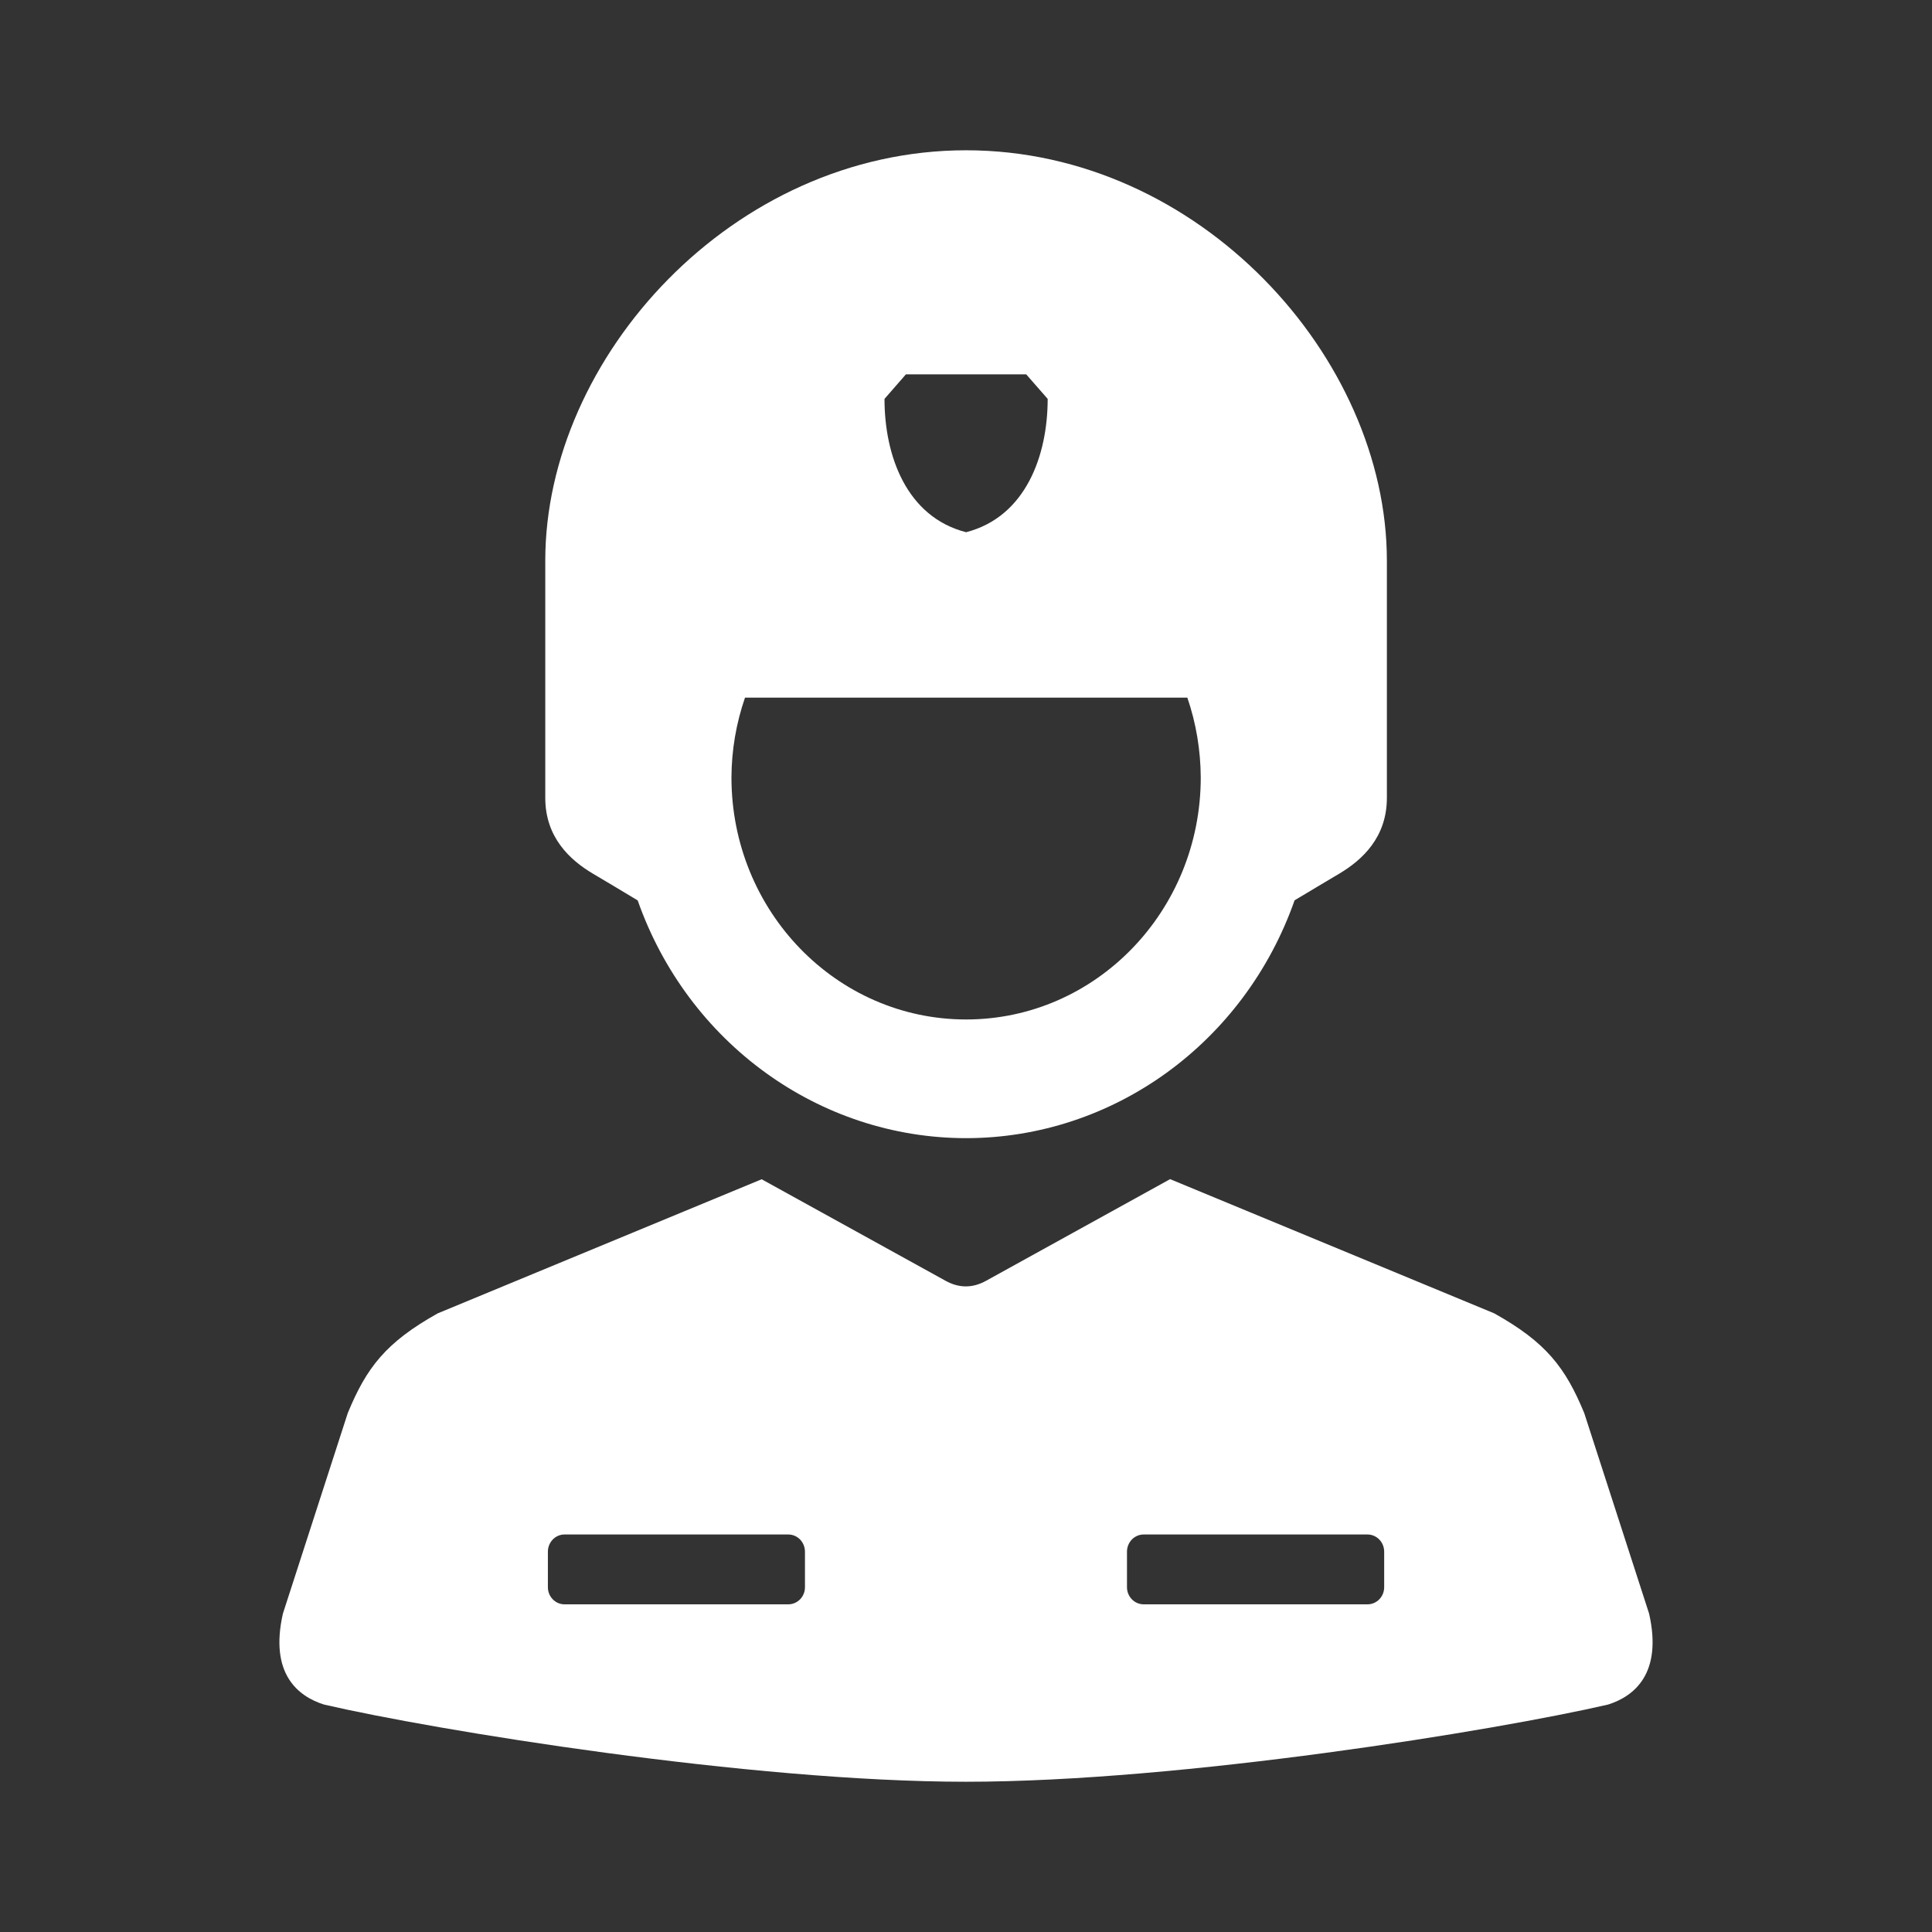
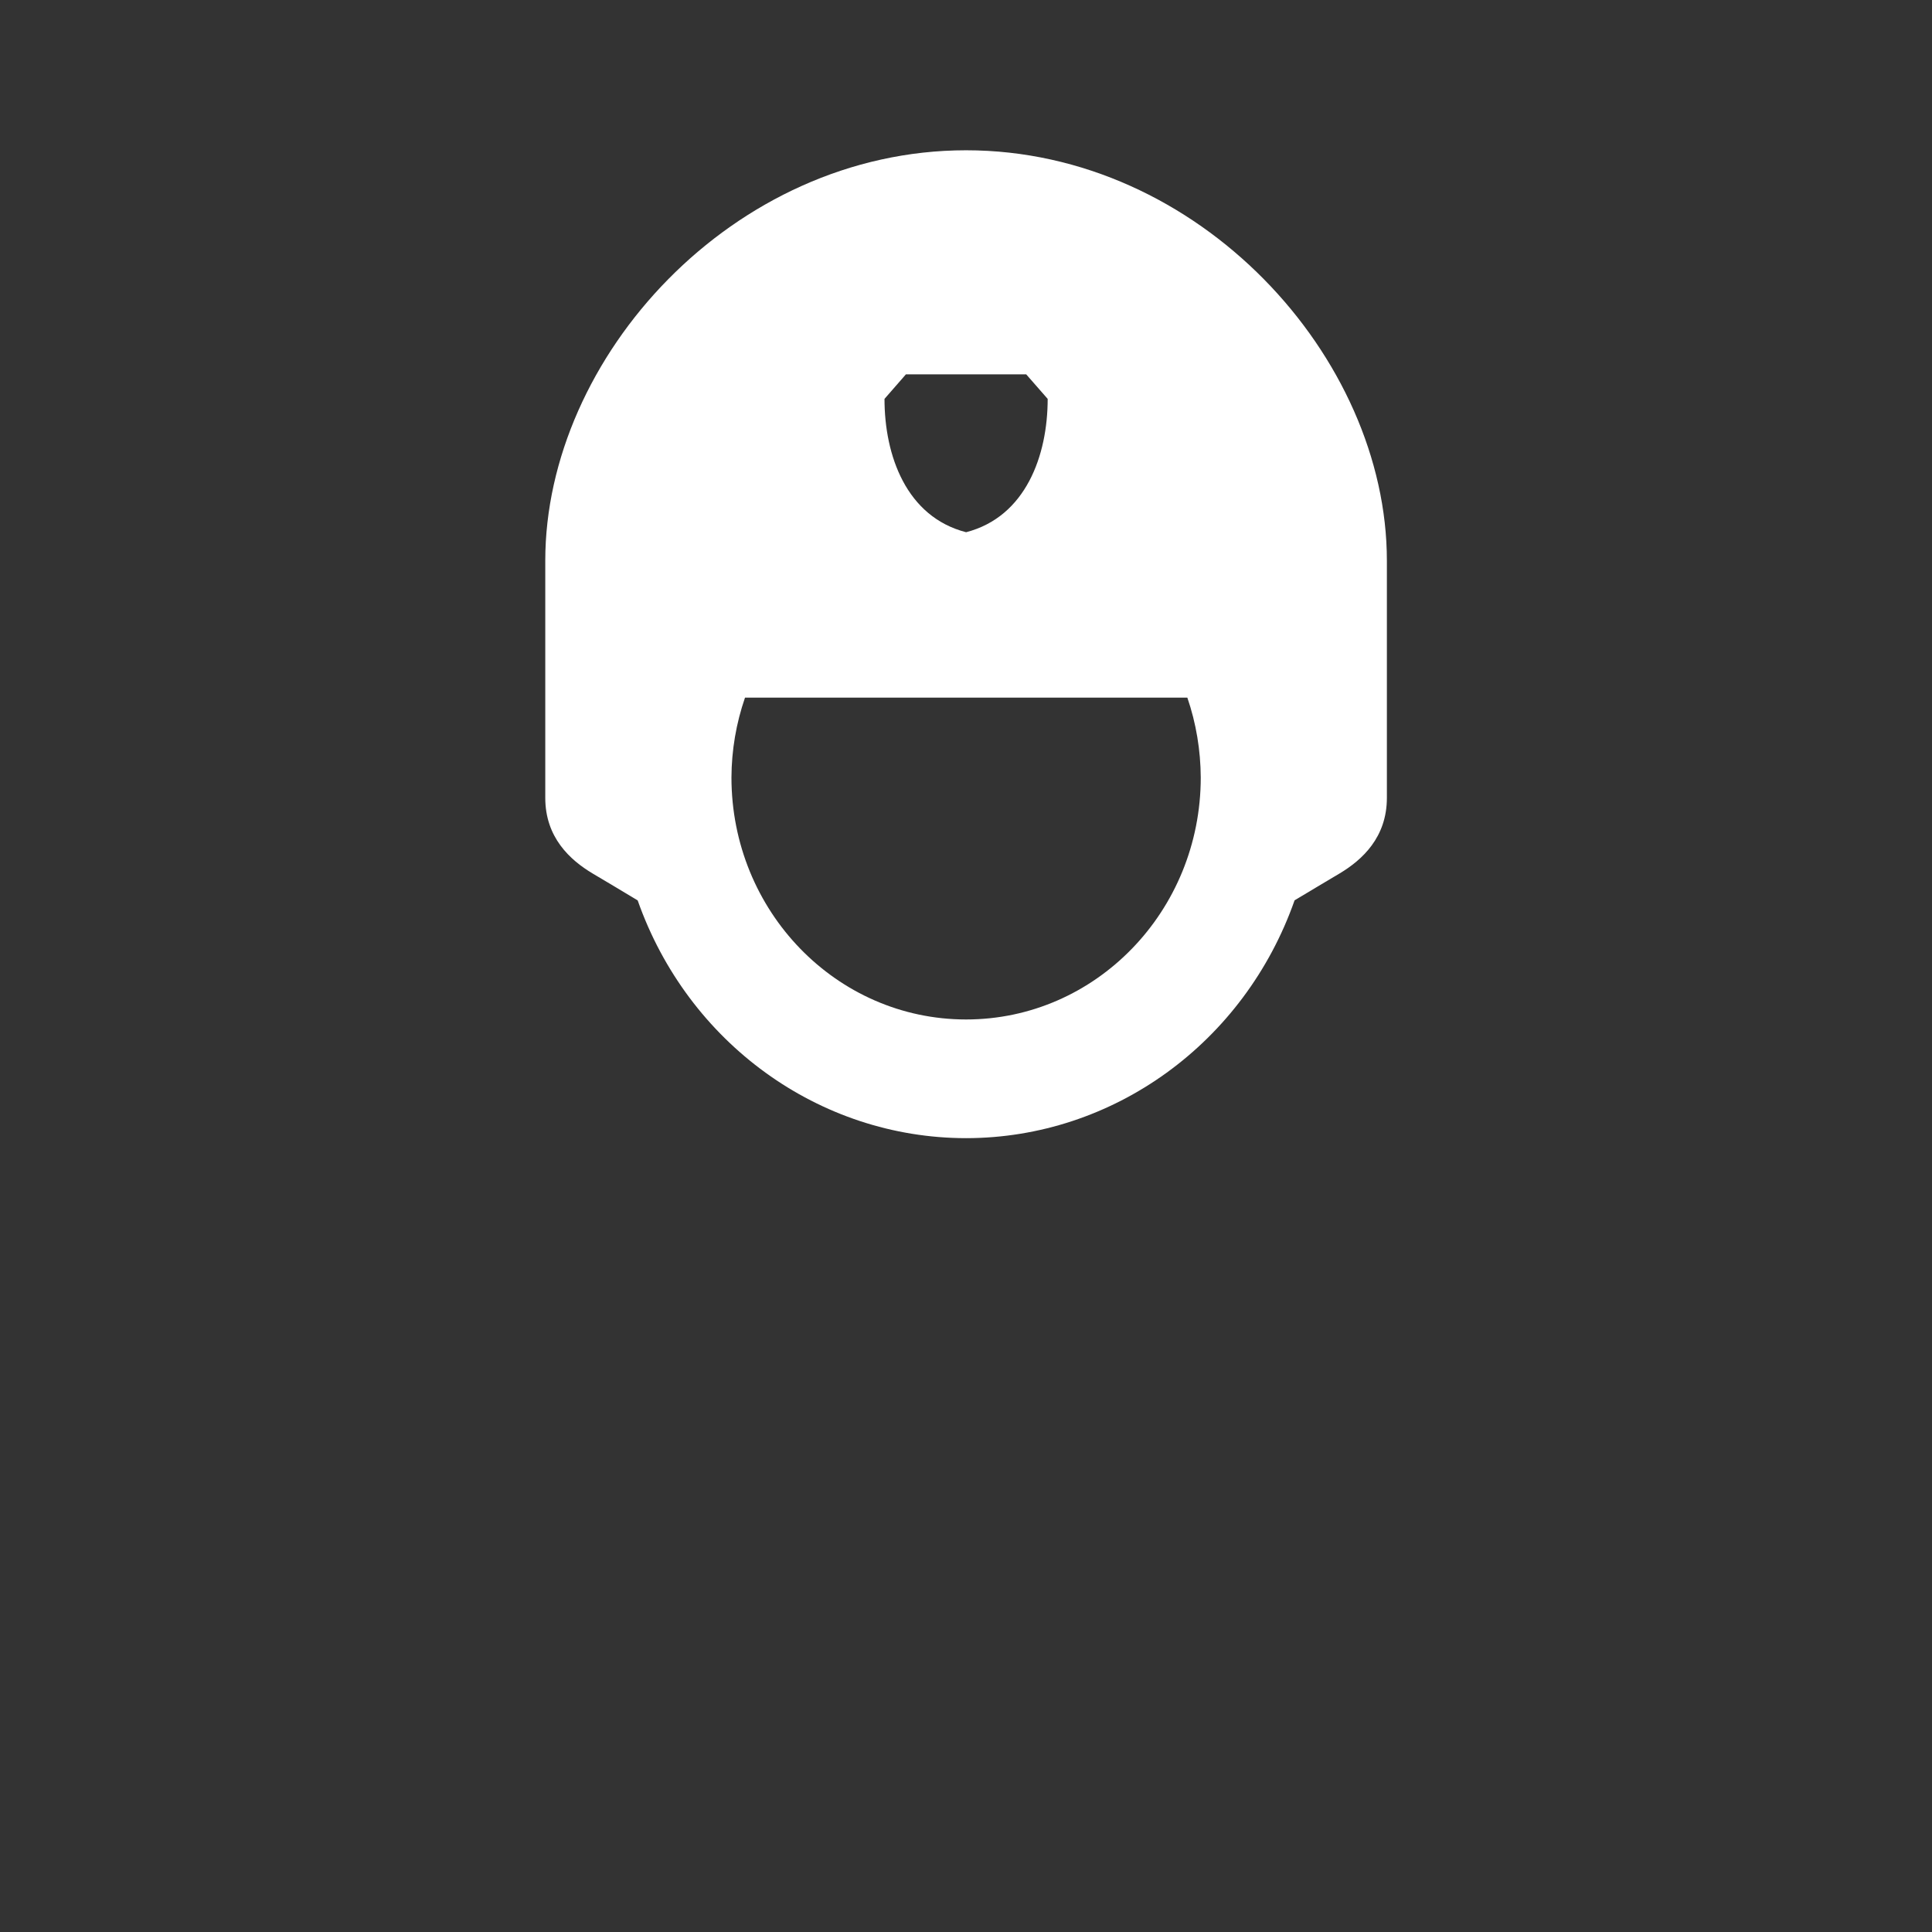
<svg xmlns="http://www.w3.org/2000/svg" width="65" height="65" viewBox="0 0 65 65" fill="none">
  <rect x="0" y="0" width="65" height="65" fill="#333333" stroke="none" />
  <path fill-rule="evenodd" clip-rule="evenodd" d="M25.065 23.471H39.947C40.243 24.334 40.393 25.242 40.398 26.156C40.398 30.654 36.865 34.299 32.503 34.299C28.142 34.299 24.609 30.654 24.609 26.156C24.613 25.241 24.767 24.334 25.065 23.471ZM30.478 12.595H34.526L35.248 13.42C35.248 15.322 34.512 17.387 32.503 17.906C30.489 17.387 29.758 15.322 29.758 13.42L30.478 12.595ZM32.503 5.056C24.657 5.056 18.345 12.022 18.345 18.863V26.843C18.345 28.171 19.173 28.93 19.934 29.385C20.442 29.685 20.906 29.963 21.454 30.293C23.14 35.087 27.556 38.289 32.503 38.292C37.452 38.289 41.868 35.088 43.555 30.29C44.102 29.964 44.562 29.686 45.07 29.386C45.832 28.93 46.66 28.171 46.66 26.843V18.863C46.66 12.022 40.345 5.056 32.503 5.056Z" fill="white" />
-   <path d="M38.479 51.626H46.006C46.318 51.626 46.569 51.884 46.569 52.207V53.4C46.569 53.719 46.318 53.976 46.006 53.976H38.479C38.168 53.976 37.916 53.718 37.916 53.4V52.207C37.916 51.884 38.167 51.626 38.479 51.626ZM18.993 51.626H26.519C26.832 51.626 27.082 51.884 27.082 52.207V53.4C27.082 53.719 26.832 53.976 26.519 53.976H18.993C18.684 53.976 18.433 53.718 18.433 53.4V52.207C18.433 51.884 18.684 51.626 18.993 51.626ZM39.367 39.671L33.18 43.088C32.724 43.343 32.263 43.343 31.808 43.088L25.625 39.675L14.728 44.186C12.984 45.161 12.332 46.008 11.7 47.542L9.518 54.288C9.061 56.307 10.021 57.071 10.901 57.348C14.64 58.214 25.243 59.945 32.5 59.945C39.757 59.945 50.359 58.214 54.102 57.348C54.978 57.071 55.939 56.307 55.482 54.288L53.3 47.542C52.667 46.008 52.016 45.161 50.271 44.186L39.367 39.671Z" fill="white" />
</svg>